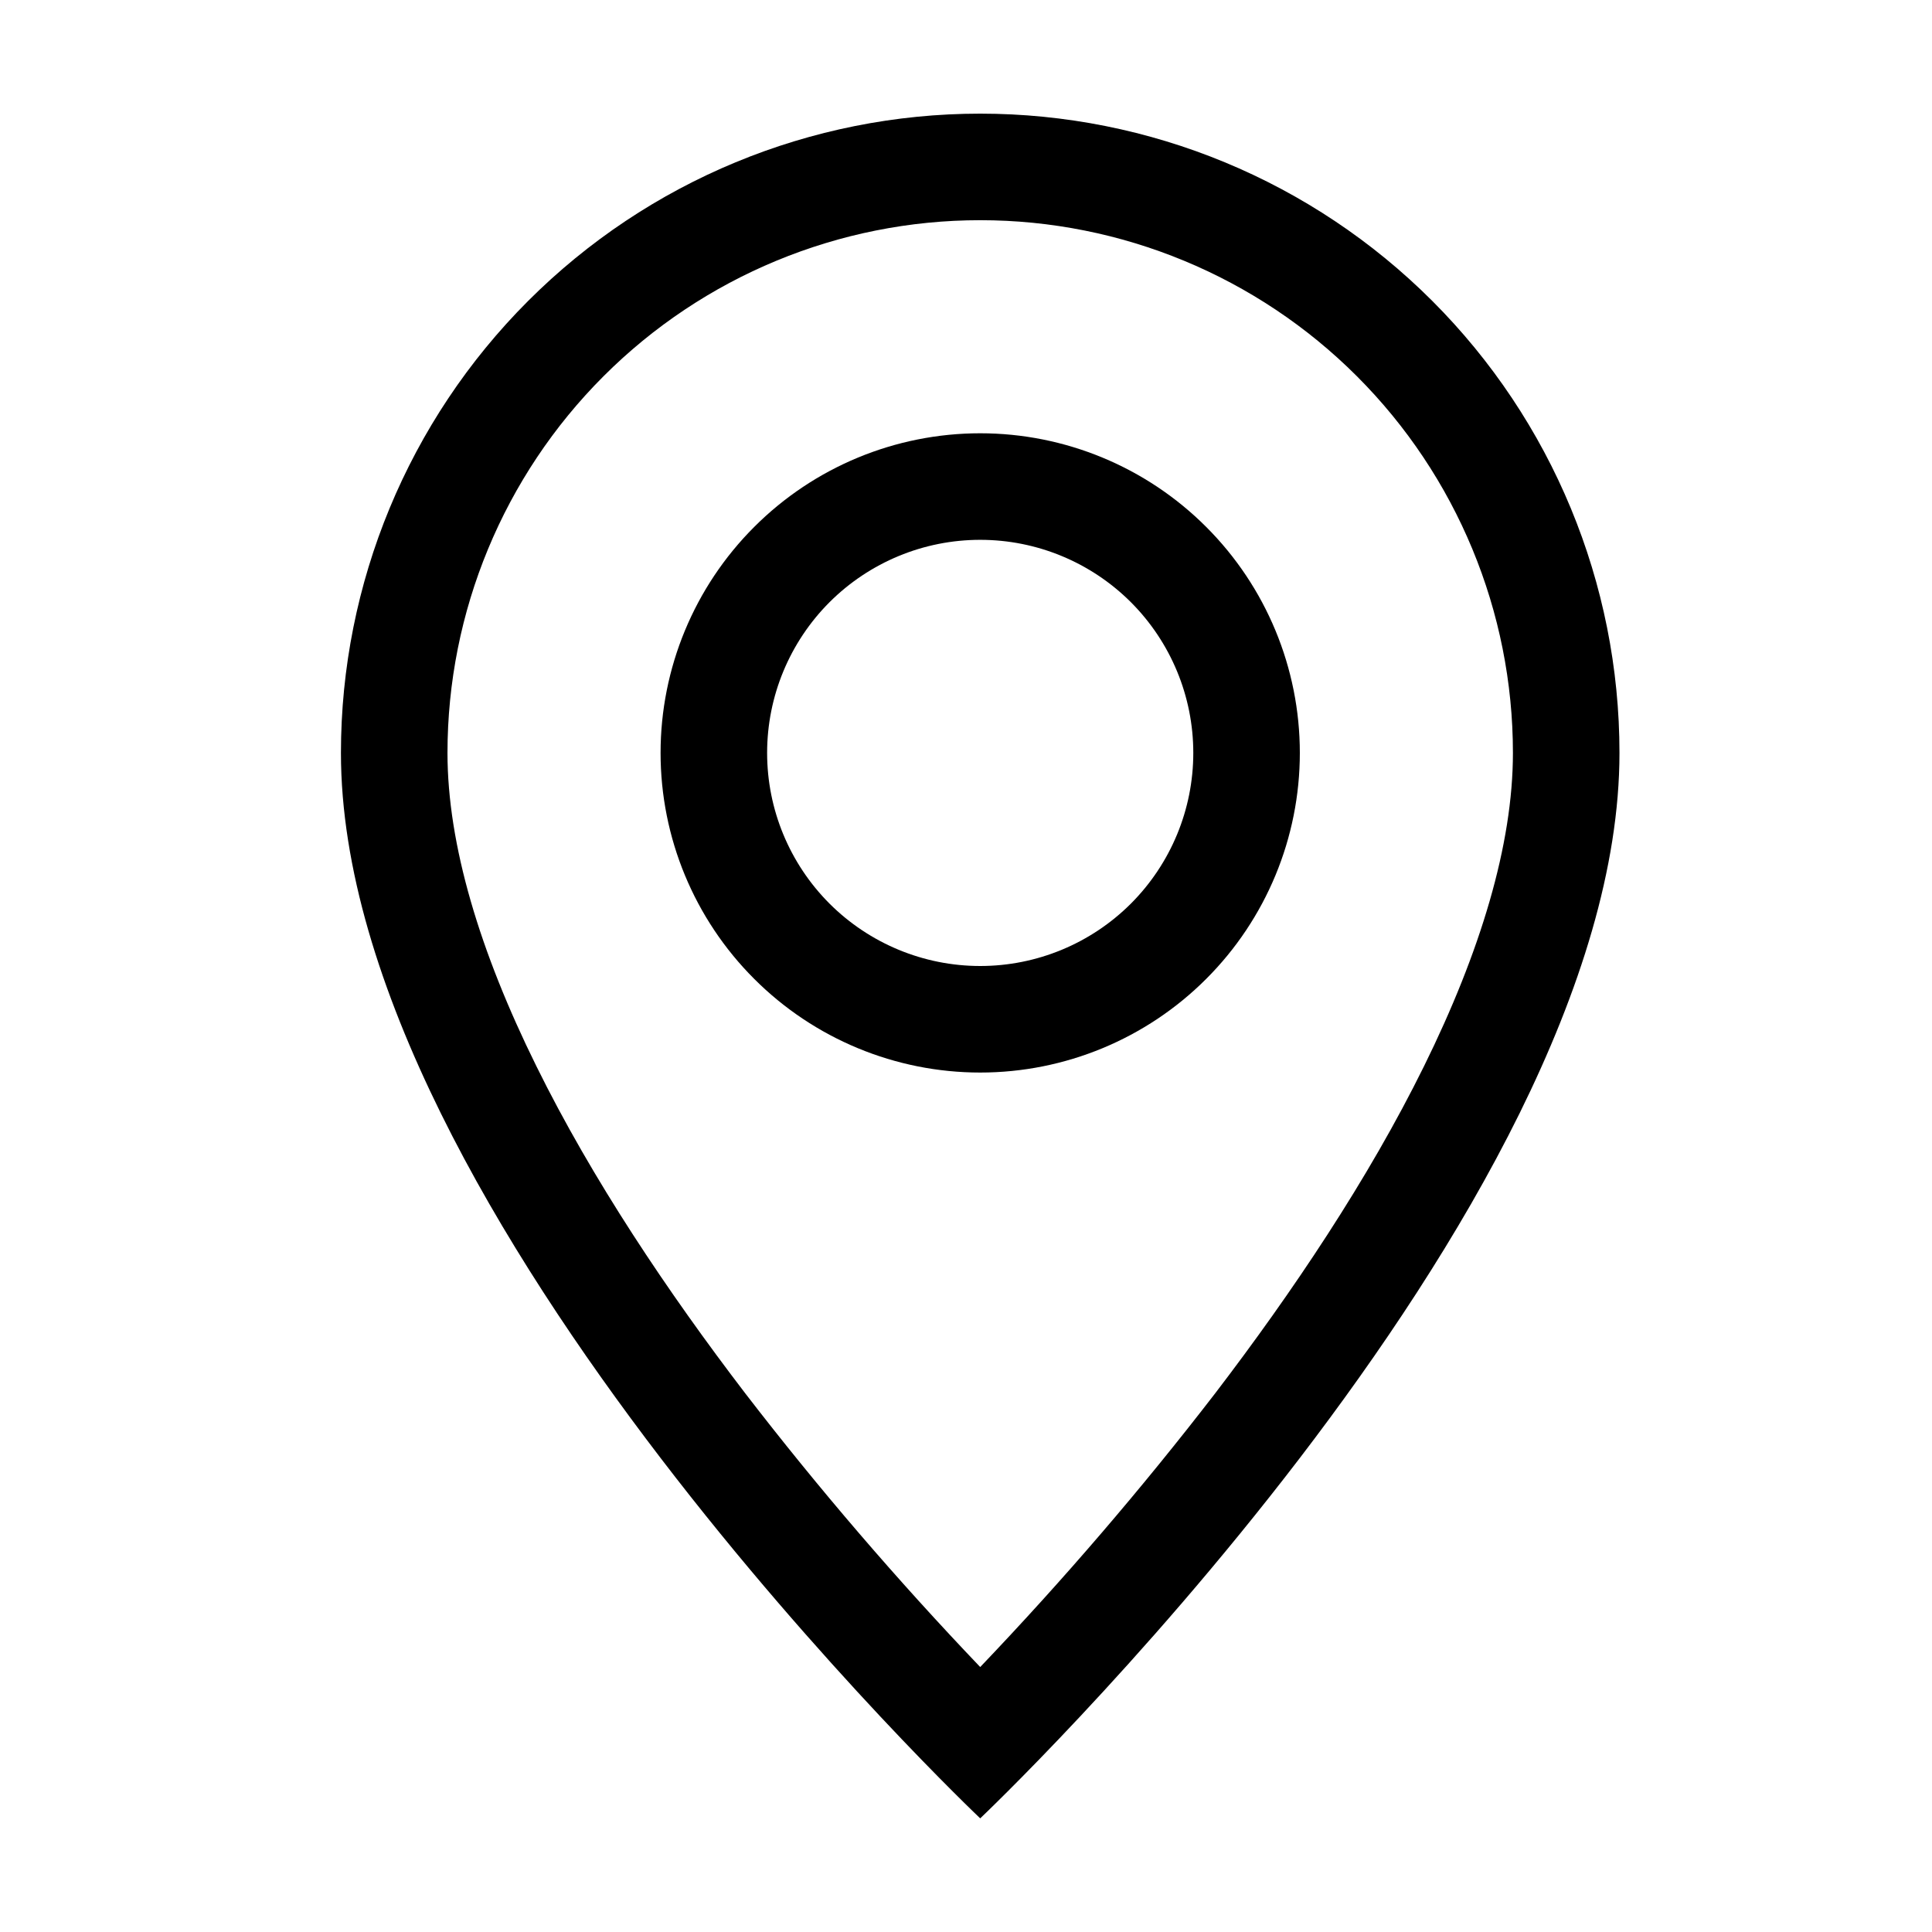
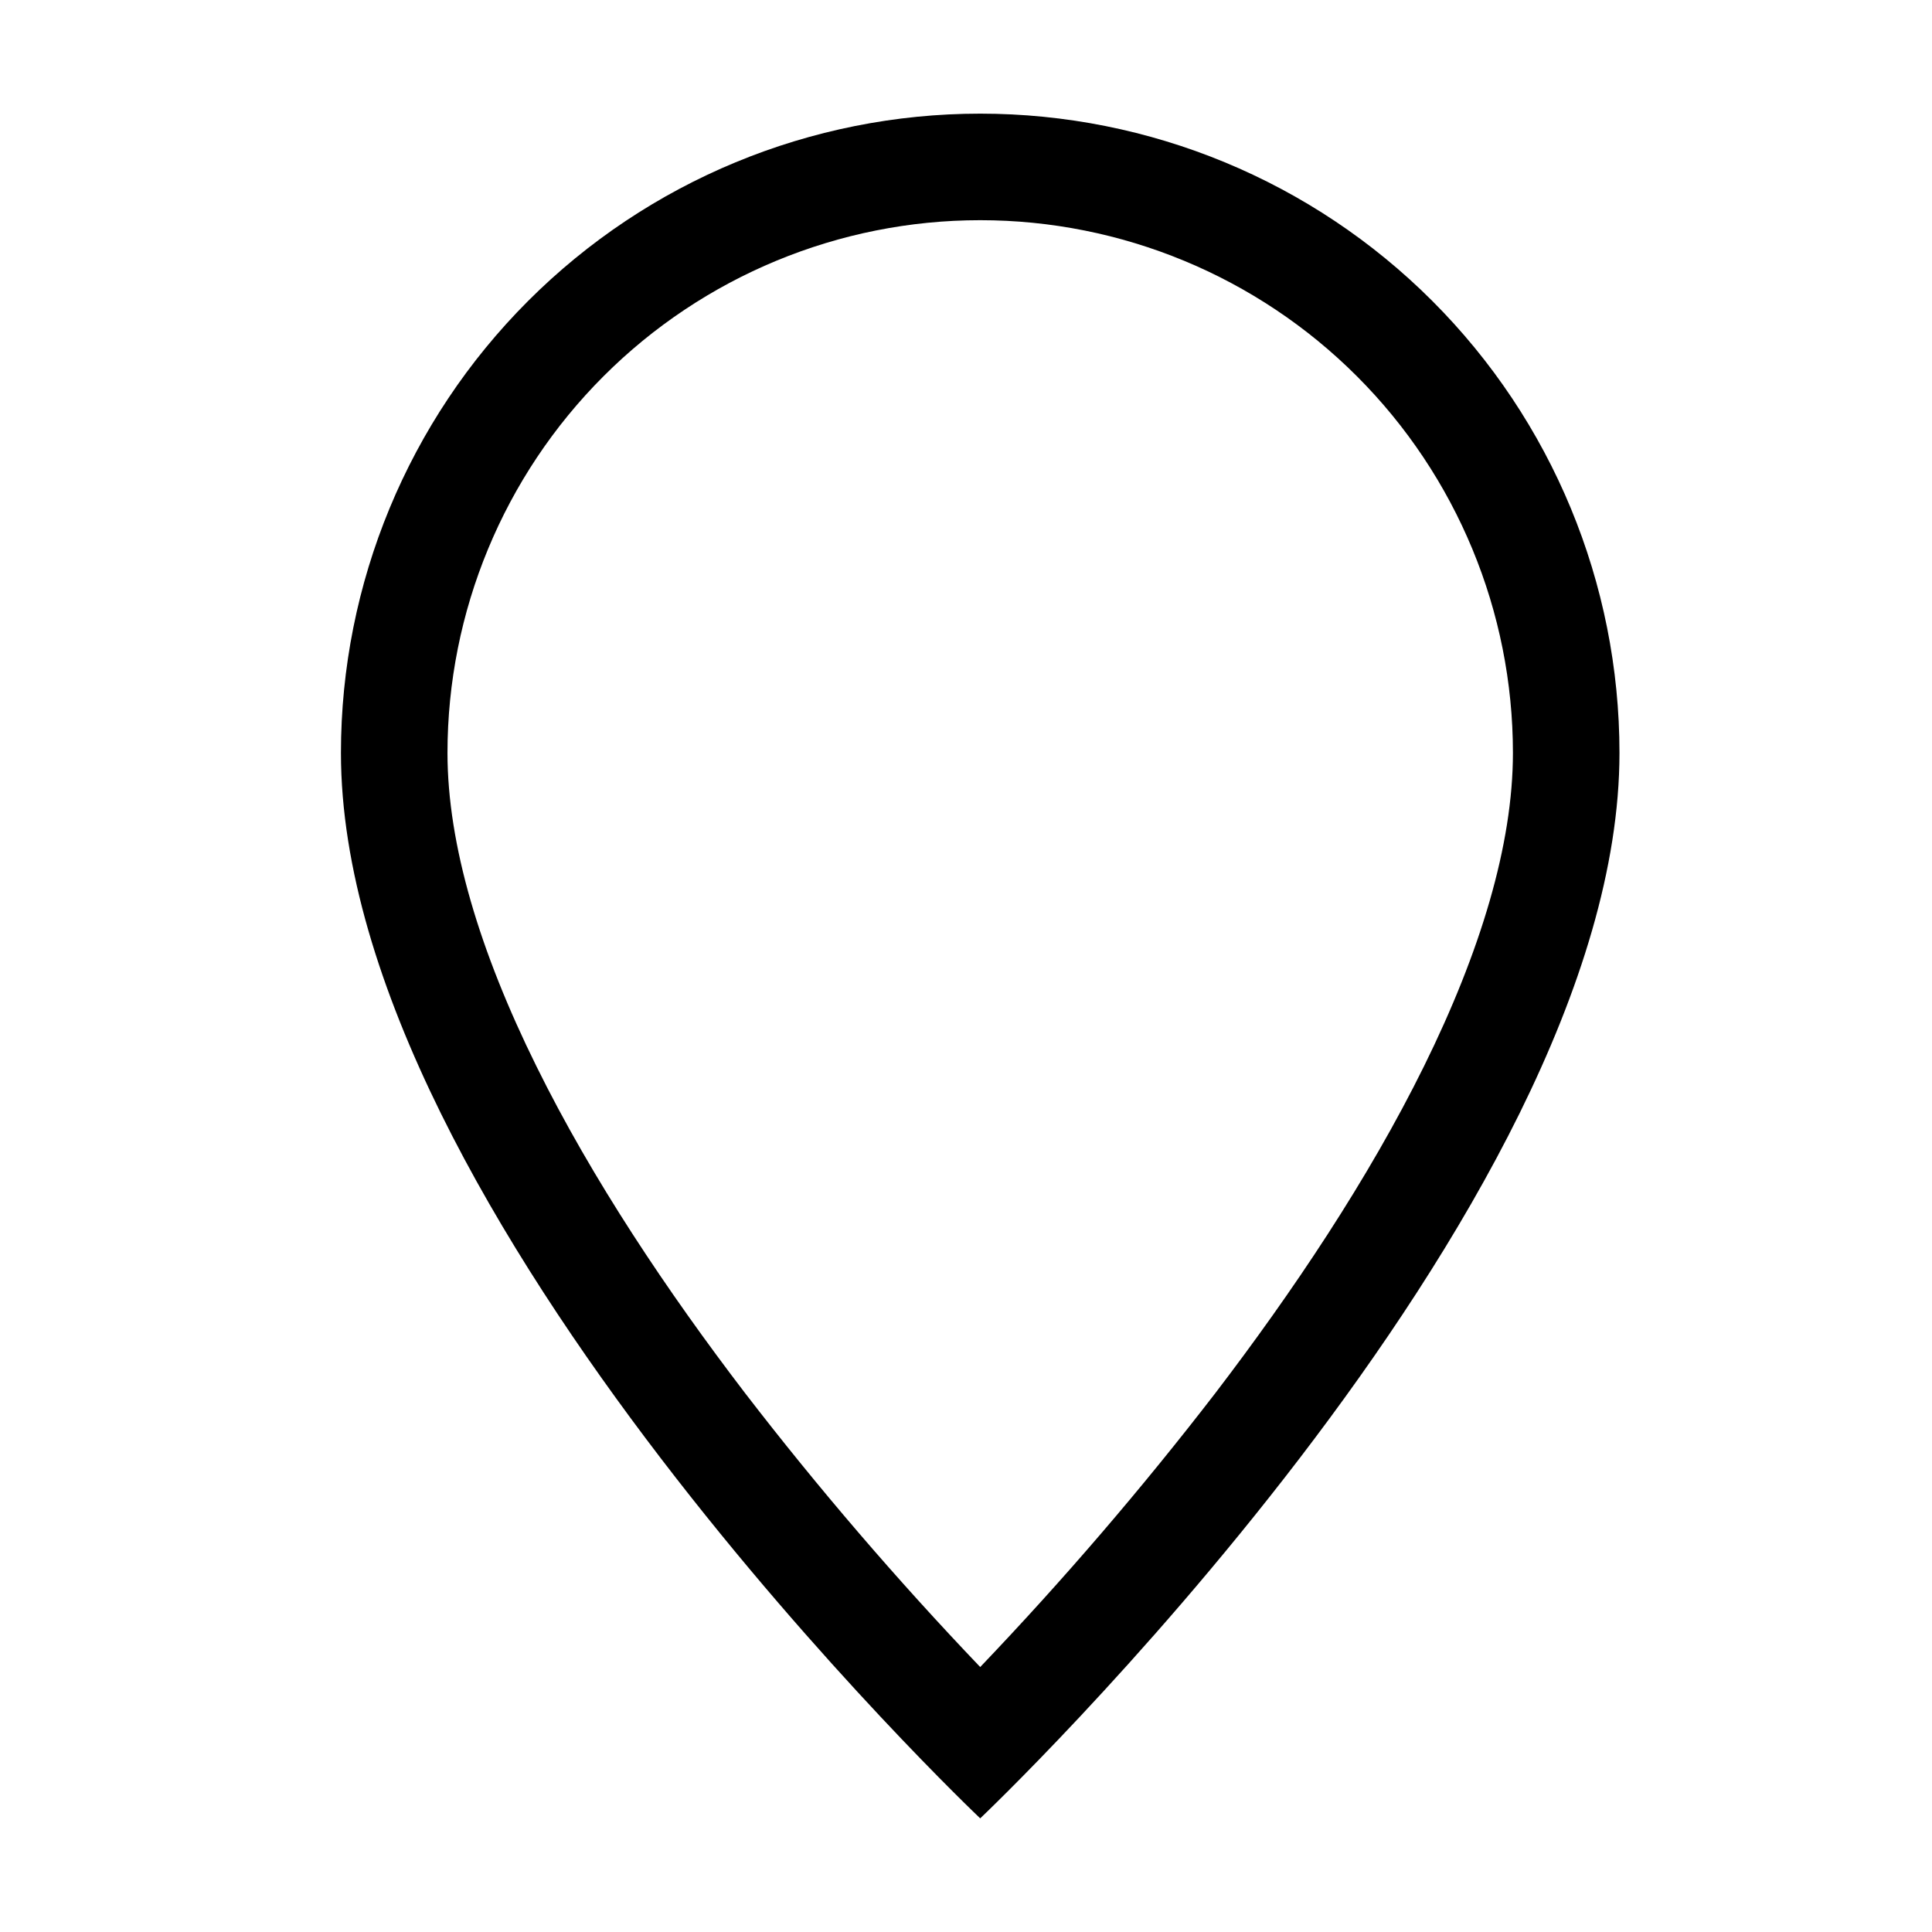
<svg xmlns="http://www.w3.org/2000/svg" width="34" height="34" viewBox="0 0 34 34" fill="none">
  <path d="M25.061 18.762C24.079 20.754 22.747 22.738 21.386 24.519C20.093 26.197 18.713 27.805 17.25 29.337C15.787 27.805 14.406 26.197 13.114 24.519C11.752 22.738 10.421 20.754 9.439 18.762C8.445 16.751 7.875 14.866 7.875 13.25C7.875 10.764 8.863 8.379 10.621 6.621C12.379 4.863 14.764 3.875 17.25 3.875C19.736 3.875 22.121 4.863 23.879 6.621C25.637 8.379 26.625 10.764 26.625 13.25C26.625 14.866 26.053 16.751 25.061 18.762ZM17.25 32C17.25 32 28.5 21.339 28.5 13.25C28.5 10.266 27.315 7.405 25.205 5.295C23.095 3.185 20.234 2 17.25 2C14.266 2 11.405 3.185 9.295 5.295C7.185 7.405 6 10.266 6 13.25C6 21.339 17.25 32 17.25 32Z" fill="black" />
-   <path d="M17.25 17C16.255 17 15.302 16.605 14.598 15.902C13.895 15.198 13.5 14.245 13.5 13.25C13.5 12.255 13.895 11.302 14.598 10.598C15.302 9.895 16.255 9.5 17.25 9.5C18.245 9.5 19.198 9.895 19.902 10.598C20.605 11.302 21 12.255 21 13.25C21 14.245 20.605 15.198 19.902 15.902C19.198 16.605 18.245 17 17.25 17ZM17.25 18.875C18.742 18.875 20.173 18.282 21.227 17.227C22.282 16.173 22.875 14.742 22.875 13.25C22.875 11.758 22.282 10.327 21.227 9.273C20.173 8.218 18.742 7.625 17.25 7.625C15.758 7.625 14.327 8.218 13.273 9.273C12.218 10.327 11.625 11.758 11.625 13.25C11.625 14.742 12.218 16.173 13.273 17.227C14.327 18.282 15.758 18.875 17.25 18.875Z" fill="black" />
</svg>